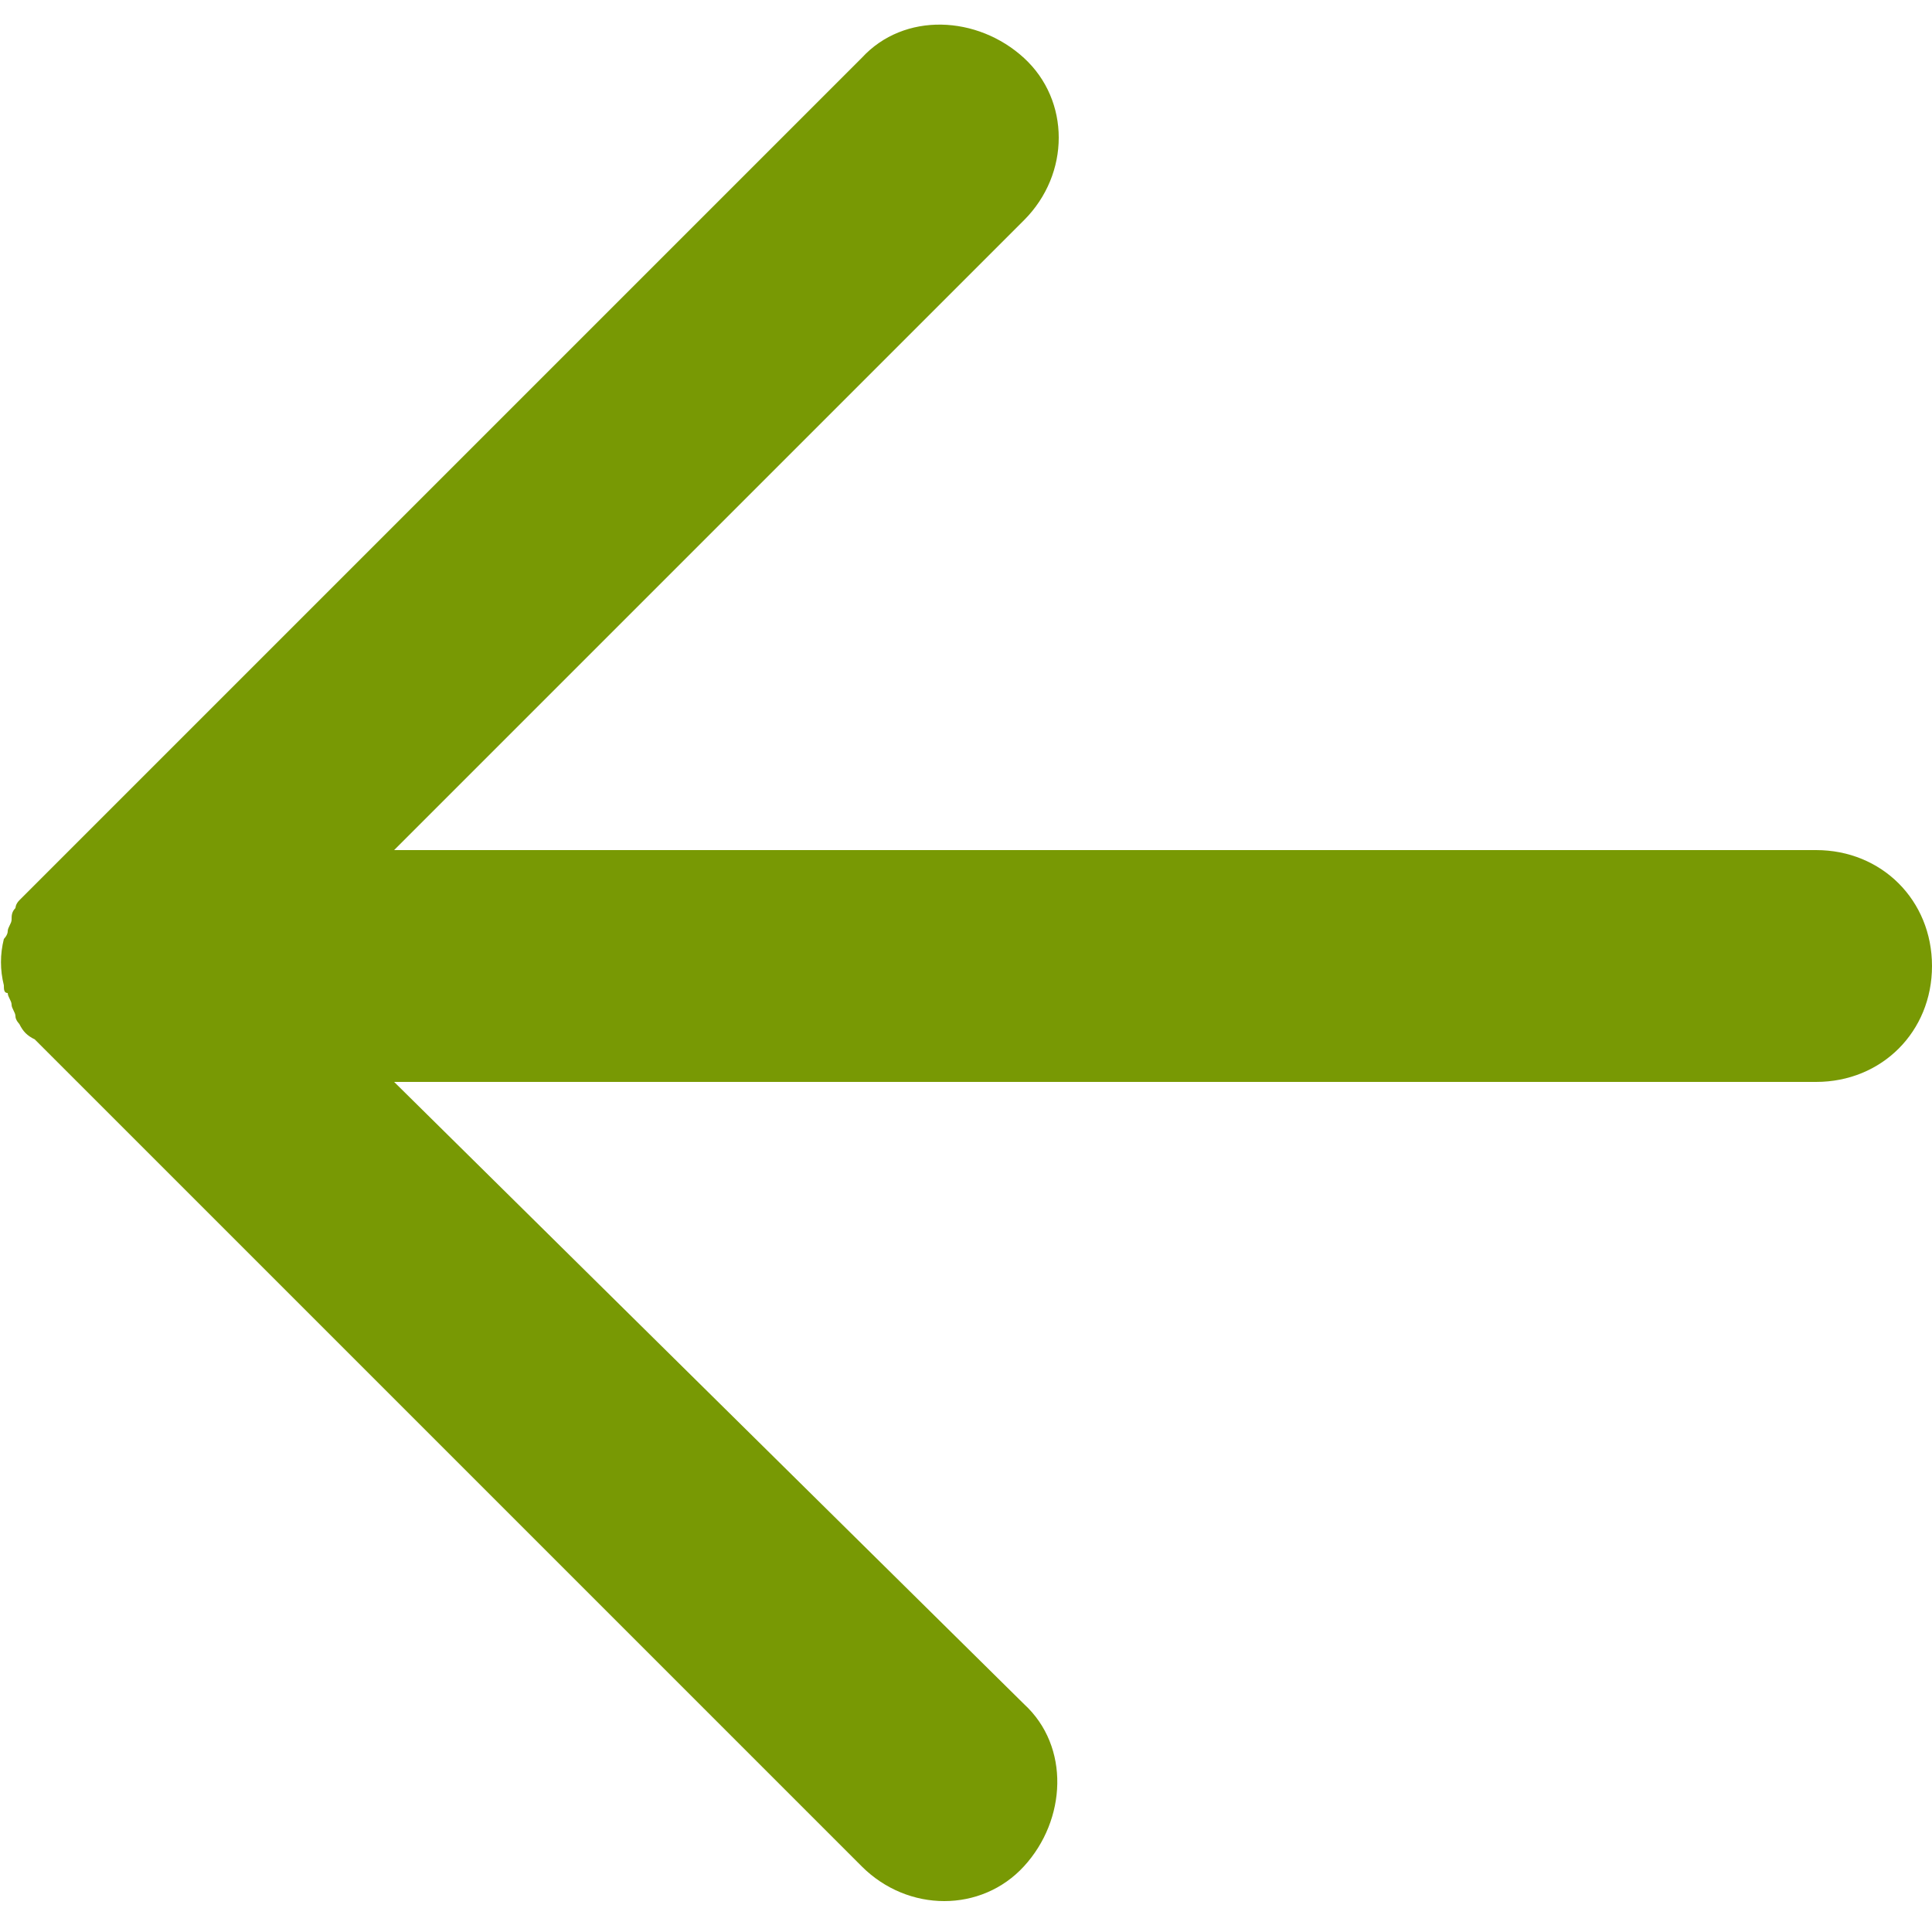
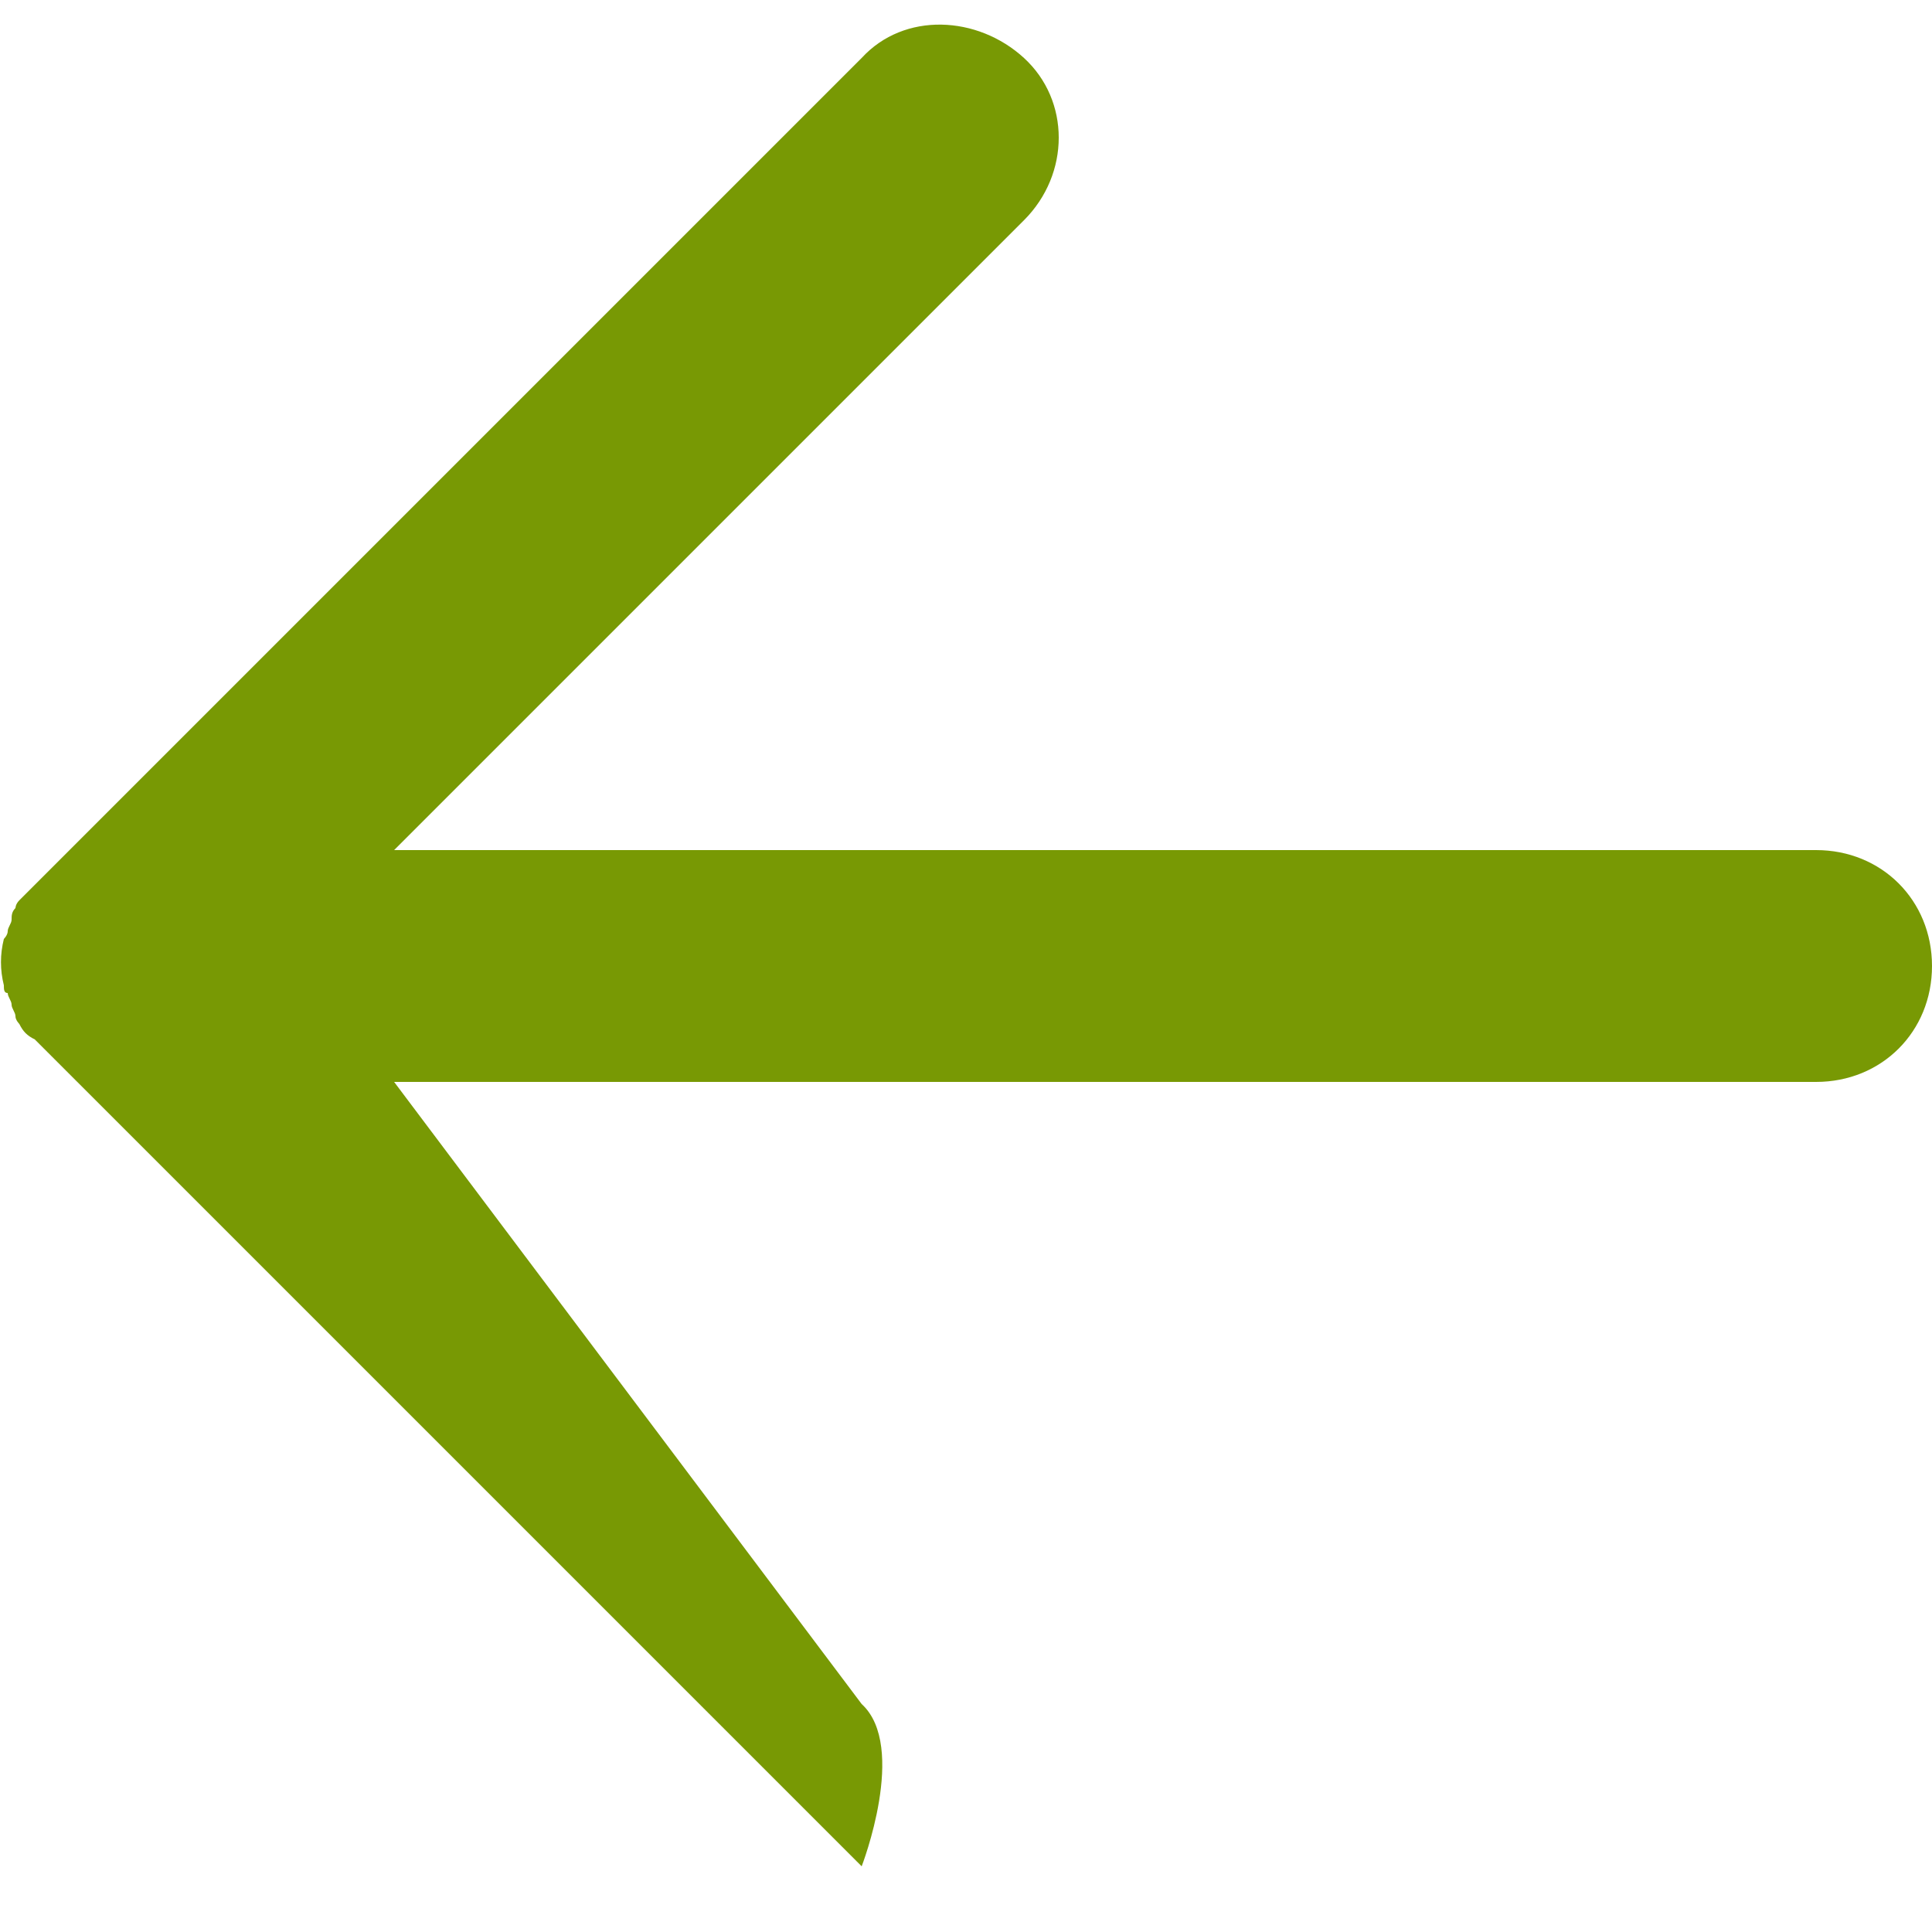
<svg xmlns="http://www.w3.org/2000/svg" version="1.1" x="0px" y="0px" viewBox="0 0 50 50" style="enable-background:new 0 0 50 50;" xml:space="preserve">
  <style type="text/css">
	.st0{display:none;}
	.st1{display:inline;}
	.st2{fill:#272F3B;}
	.st3{fill:#F5F8F6;}
	.st4{fill:#131E29;}
	.st5{display:inline;fill:#131E29;}
	.st6{display:inline;fill:#25796F;}
	.st7{fill:#789904;}
	.st8{fill:#779804;}
</style>
  <g id="Capa_1" class="st0">
</g>
  <g id="Capa_2">
-     <path class="st7" d="M47,22H10.2L26.5,5.7c1.2-1.2,1.2-3.1,0-4.2s-3.1-1.2-4.2,0L0.9,22.9c0,0,0,0,0,0c-0.1,0.1-0.3,0.3-0.4,0.4   c-0.1,0.1-0.1,0.2-0.1,0.2c-0.1,0.1-0.1,0.2-0.1,0.3c0,0.1-0.1,0.2-0.1,0.3c0,0.1-0.1,0.2-0.1,0.2c-0.1,0.4-0.1,0.8,0,1.2   c0,0.1,0,0.2,0.1,0.2c0,0.1,0.1,0.2,0.1,0.3c0,0.1,0.1,0.2,0.1,0.3c0,0.1,0.1,0.2,0.1,0.2c0.1,0.2,0.2,0.3,0.4,0.4c0,0,0,0,0,0   c0,0,0,0,0,0l21.4,21.4c1.2,1.2,3.1,1.2,4.2,0s1.2-3.1,0-4.2L10.2,28H47c1.7,0,3-1.3,3-3S48.7,22,47,22z" />
+     <path class="st7" d="M47,22H10.2L26.5,5.7c1.2-1.2,1.2-3.1,0-4.2s-3.1-1.2-4.2,0L0.9,22.9c0,0,0,0,0,0c-0.1,0.1-0.3,0.3-0.4,0.4   c-0.1,0.1-0.1,0.2-0.1,0.2c-0.1,0.1-0.1,0.2-0.1,0.3c0,0.1-0.1,0.2-0.1,0.3c0,0.1-0.1,0.2-0.1,0.2c-0.1,0.4-0.1,0.8,0,1.2   c0,0.1,0,0.2,0.1,0.2c0,0.1,0.1,0.2,0.1,0.3c0,0.1,0.1,0.2,0.1,0.3c0,0.1,0.1,0.2,0.1,0.2c0.1,0.2,0.2,0.3,0.4,0.4c0,0,0,0,0,0   c0,0,0,0,0,0l21.4,21.4s1.2-3.1,0-4.2L10.2,28H47c1.7,0,3-1.3,3-3S48.7,22,47,22z" />
  </g>
</svg>